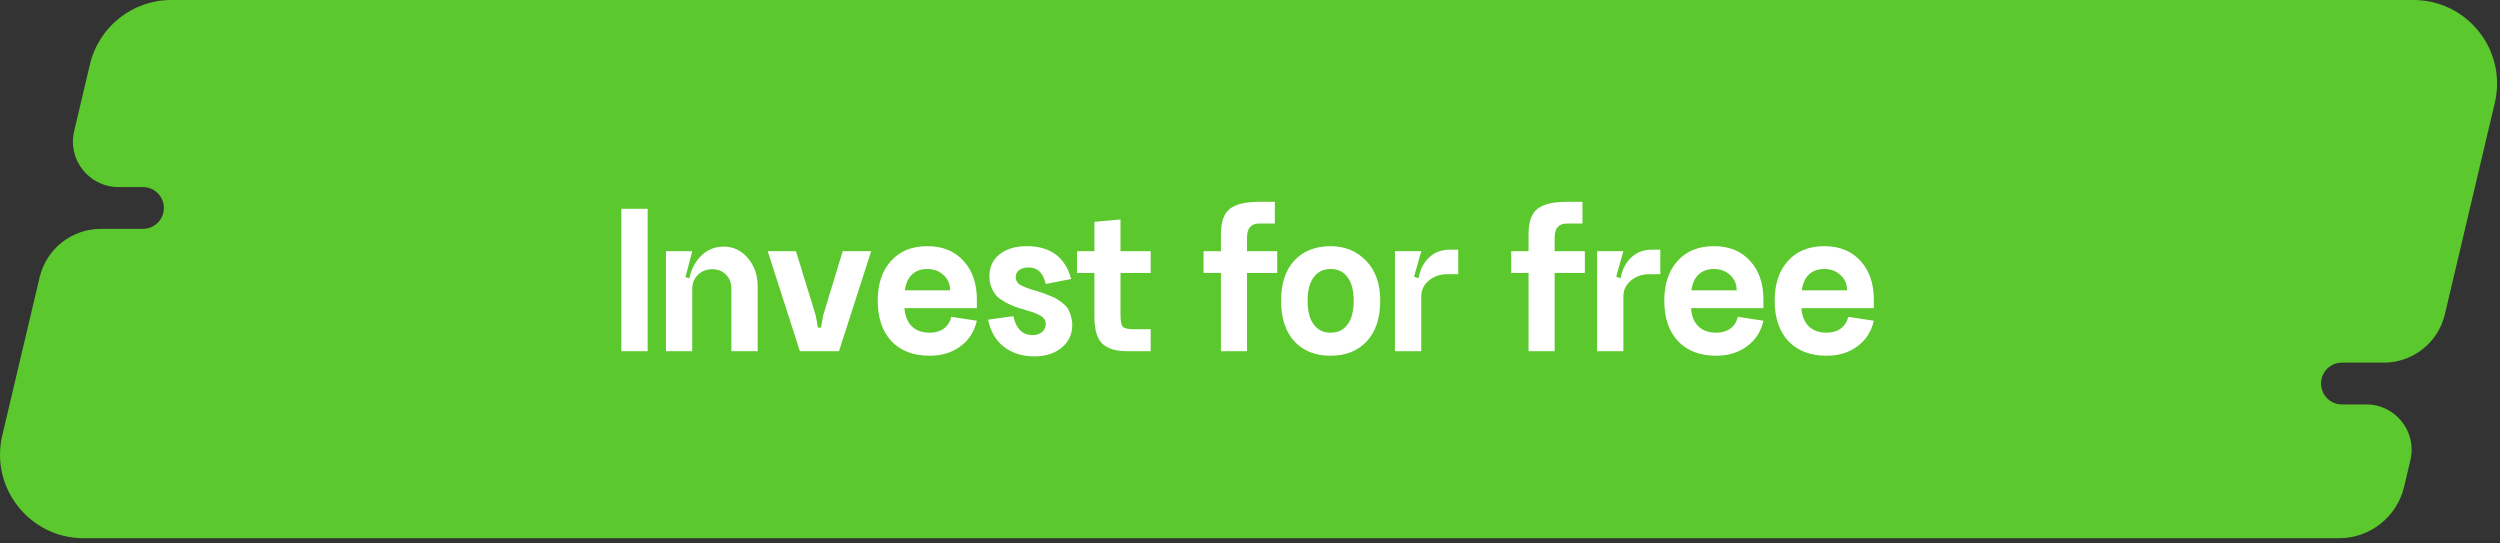
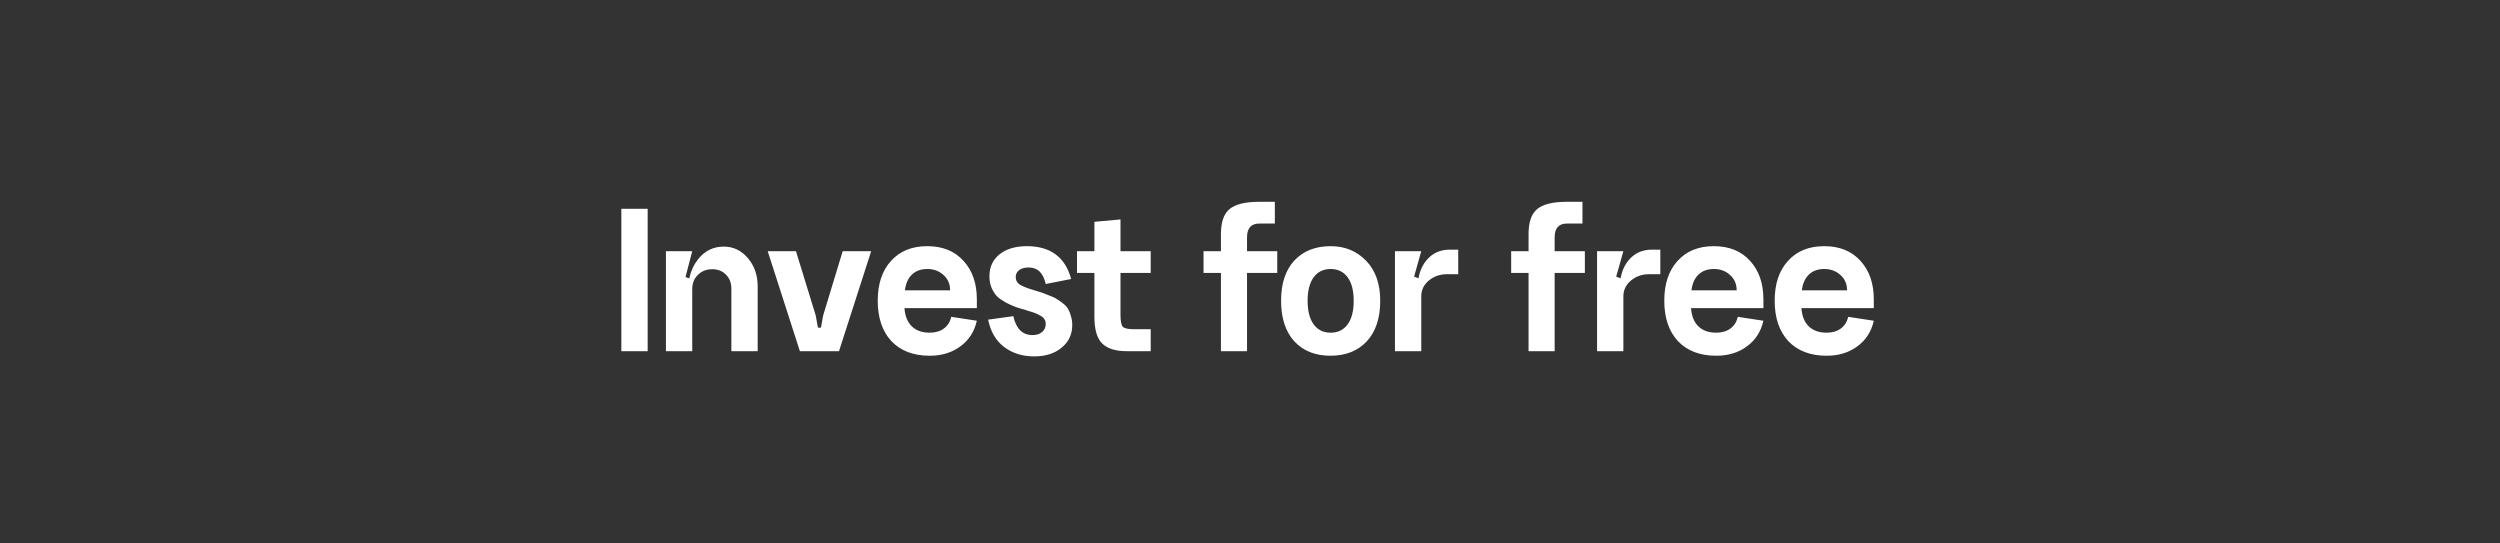
<svg xmlns="http://www.w3.org/2000/svg" width="299" height="65" viewBox="0 0 299 65" fill="none">
  <rect x="0" y="0" width="299" height="65" fill="#333333" stroke="none" />
-   <path fill-rule="evenodd" clip-rule="evenodd" d="M10.755 7.701C11.821 3.188 15.85 0 20.487 0H288.648C295.1 0 299.863 6.02 298.38 12.299L292.405 37.592C291.605 40.978 288.581 43.371 285.102 43.371H280.098C278.717 43.371 277.598 44.49 277.598 45.871C277.598 47.251 278.717 48.371 280.098 48.371H283.014C286.508 48.371 289.088 51.631 288.285 55.032L287.534 58.21C286.681 61.82 283.458 64.371 279.748 64.371H10.005C3.553 64.371 -1.211 58.351 0.273 52.072L4.738 33.17C5.541 29.771 8.575 27.371 12.067 27.371H17.098C18.478 27.371 19.598 26.251 19.598 24.871C19.598 23.49 18.478 22.371 17.098 22.371H14.161C10.653 22.371 8.063 19.098 8.869 15.684L10.755 7.701Z" fill="#5BC82E" />
  <path d="M74.314 24.97H77.46V42H74.314V24.97ZM87.472 34.538C87.472 33.827 87.255 33.264 86.822 32.848C86.406 32.415 85.86 32.198 85.184 32.198C84.49 32.198 83.918 32.423 83.468 32.874C83.017 33.307 82.792 33.879 82.792 34.59H82.324C82.324 33.186 82.714 31.99 83.494 31.002C84.291 29.997 85.314 29.494 86.562 29.494C87.706 29.494 88.668 29.953 89.448 30.872C90.228 31.791 90.618 32.917 90.618 34.252V42H87.472V34.538ZM79.646 30.04H82.792L81.986 33.134L82.792 33.42V42H79.646V30.04ZM98.447 37.736L100.787 30.04H104.193L100.345 42H95.665L91.817 30.04H95.197L97.563 37.736L97.823 39.192H98.187L98.447 37.736ZM108.174 36.852C108.243 37.805 108.538 38.533 109.058 39.036C109.578 39.539 110.288 39.79 111.19 39.79C111.866 39.79 112.429 39.625 112.88 39.296C113.348 38.949 113.642 38.481 113.764 37.892L116.832 38.36C116.537 39.66 115.878 40.683 114.856 41.428C113.85 42.173 112.628 42.546 111.19 42.546C109.248 42.546 107.723 41.965 106.614 40.804C105.522 39.625 104.976 38.013 104.976 35.968C104.976 33.957 105.504 32.371 106.562 31.21C107.619 30.031 109.066 29.442 110.904 29.442C112.741 29.442 114.188 30.031 115.246 31.21C116.303 32.371 116.832 33.905 116.832 35.812V36.852H108.174ZM108.226 34.72H113.634C113.634 33.975 113.374 33.368 112.854 32.9C112.334 32.415 111.684 32.172 110.904 32.172C110.141 32.172 109.526 32.397 109.058 32.848C108.607 33.281 108.33 33.905 108.226 34.72ZM128.241 38.88C128.241 39.989 127.816 40.891 126.967 41.584C126.135 42.277 125.043 42.624 123.691 42.624C122.287 42.624 121.091 42.251 120.103 41.506C119.115 40.761 118.474 39.669 118.179 38.23L121.195 37.814C121.524 39.322 122.287 40.076 123.483 40.076C123.968 40.076 124.35 39.955 124.627 39.712C124.922 39.469 125.069 39.149 125.069 38.75C125.069 38.525 125.017 38.334 124.913 38.178C124.809 38.005 124.636 37.857 124.393 37.736C124.15 37.597 123.934 37.493 123.743 37.424C123.57 37.355 123.292 37.268 122.911 37.164C122.824 37.129 122.755 37.103 122.703 37.086C122.183 36.947 121.758 36.817 121.429 36.696C121.1 36.575 120.718 36.401 120.285 36.176C119.852 35.933 119.505 35.691 119.245 35.448C119.002 35.188 118.786 34.85 118.595 34.434C118.422 34.018 118.335 33.559 118.335 33.056C118.335 31.947 118.734 31.071 119.531 30.43C120.346 29.771 121.438 29.442 122.807 29.442C125.632 29.442 127.4 30.751 128.111 33.368L125.069 33.966C124.774 32.649 124.098 31.99 123.041 31.99C122.556 31.99 122.174 32.094 121.897 32.302C121.62 32.51 121.481 32.787 121.481 33.134C121.481 33.533 121.646 33.836 121.975 34.044C122.322 34.252 122.842 34.46 123.535 34.668C123.587 34.685 123.674 34.711 123.795 34.746C124.194 34.867 124.497 34.963 124.705 35.032C124.913 35.101 125.199 35.214 125.563 35.37C125.944 35.509 126.23 35.647 126.421 35.786C126.629 35.907 126.863 36.072 127.123 36.28C127.4 36.488 127.608 36.713 127.747 36.956C127.886 37.199 127.998 37.485 128.085 37.814C128.189 38.143 128.241 38.499 128.241 38.88ZM134.011 32.64V37.632C134.011 38.412 134.106 38.897 134.297 39.088C134.488 39.279 134.93 39.374 135.623 39.374H137.625V42H134.713C133.448 42 132.494 41.705 131.853 41.116C131.212 40.509 130.891 39.435 130.891 37.892V32.64H128.811V30.04H130.891V26.53L134.011 26.244V30.04H137.625V32.64H134.011ZM149.144 42H146.024V32.64H143.944V30.04H146.024V27.986C146.024 26.565 146.37 25.568 147.064 24.996C147.774 24.424 148.936 24.138 150.548 24.138H152.472V26.738H150.6C149.629 26.738 149.144 27.293 149.144 28.402V30.04H152.758V32.64H149.144V42ZM156.39 35.968C156.39 37.199 156.633 38.143 157.118 38.802C157.603 39.461 158.279 39.79 159.146 39.79C160.013 39.79 160.689 39.461 161.174 38.802C161.659 38.143 161.902 37.199 161.902 35.968C161.902 34.755 161.659 33.819 161.174 33.16C160.689 32.501 160.013 32.172 159.146 32.172C158.279 32.172 157.603 32.501 157.118 33.16C156.633 33.819 156.39 34.755 156.39 35.968ZM153.218 35.968C153.218 33.905 153.747 32.302 154.804 31.158C155.879 30.014 157.326 29.442 159.146 29.442C160.845 29.442 162.257 30.023 163.384 31.184C164.511 32.345 165.074 33.94 165.074 35.968C165.074 38.048 164.537 39.669 163.462 40.83C162.387 41.974 160.94 42.546 159.12 42.546C157.317 42.546 155.879 41.974 154.804 40.83C153.747 39.669 153.218 38.048 153.218 35.968ZM166.837 30.04H169.983L169.125 33.082L169.983 33.42V42H166.837V30.04ZM173.051 32.796C172.219 32.796 171.5 33.047 170.893 33.55C170.286 34.053 169.983 34.685 169.983 35.448L169.541 34.59C169.541 33.151 169.888 32.007 170.581 31.158C171.292 30.291 172.228 29.858 173.389 29.858H174.403V32.796H173.051ZM185.935 42H182.815V32.64H180.735V30.04H182.815V27.986C182.815 26.565 183.161 25.568 183.855 24.996C184.565 24.424 185.727 24.138 187.339 24.138H189.263V26.738H187.391C186.42 26.738 185.935 27.293 185.935 28.402V30.04H189.549V32.64H185.935V42ZM191.009 30.04H194.155L193.297 33.082L194.155 33.42V42H191.009V30.04ZM197.223 32.796C196.391 32.796 195.672 33.047 195.065 33.55C194.458 34.053 194.155 34.685 194.155 35.448L193.713 34.59C193.713 33.151 194.06 32.007 194.753 31.158C195.464 30.291 196.4 29.858 197.561 29.858H198.575V32.796H197.223ZM202.246 36.852C202.315 37.805 202.61 38.533 203.13 39.036C203.65 39.539 204.361 39.79 205.262 39.79C205.938 39.79 206.501 39.625 206.952 39.296C207.42 38.949 207.715 38.481 207.836 37.892L210.904 38.36C210.609 39.66 209.951 40.683 208.928 41.428C207.923 42.173 206.701 42.546 205.262 42.546C203.321 42.546 201.795 41.965 200.686 40.804C199.594 39.625 199.048 38.013 199.048 35.968C199.048 33.957 199.577 32.371 200.634 31.21C201.691 30.031 203.139 29.442 204.976 29.442C206.813 29.442 208.261 30.031 209.318 31.21C210.375 32.371 210.904 33.905 210.904 35.812V36.852H202.246ZM202.298 34.72H207.706C207.706 33.975 207.446 33.368 206.926 32.9C206.406 32.415 205.756 32.172 204.976 32.172C204.213 32.172 203.598 32.397 203.13 32.848C202.679 33.281 202.402 33.905 202.298 34.72ZM215.449 36.852C215.519 37.805 215.813 38.533 216.333 39.036C216.853 39.539 217.564 39.79 218.465 39.79C219.141 39.79 219.705 39.625 220.155 39.296C220.623 38.949 220.918 38.481 221.039 37.892L224.107 38.36C223.813 39.66 223.154 40.683 222.131 41.428C221.126 42.173 219.904 42.546 218.465 42.546C216.524 42.546 214.999 41.965 213.889 40.804C212.797 39.625 212.251 38.013 212.251 35.968C212.251 33.957 212.78 32.371 213.837 31.21C214.895 30.031 216.342 29.442 218.179 29.442C220.017 29.442 221.464 30.031 222.521 31.21C223.579 32.371 224.107 33.905 224.107 35.812V36.852H215.449ZM215.501 34.72H220.909C220.909 33.975 220.649 33.368 220.129 32.9C219.609 32.415 218.959 32.172 218.179 32.172C217.417 32.172 216.801 32.397 216.333 32.848C215.883 33.281 215.605 33.905 215.501 34.72Z" fill="white" />
</svg>